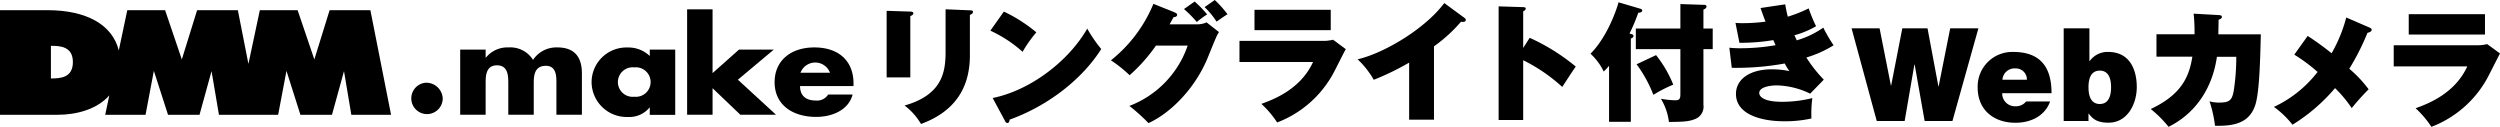
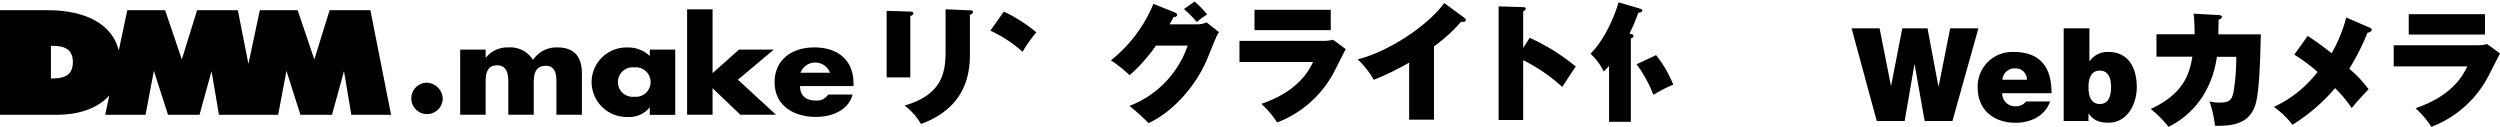
<svg xmlns="http://www.w3.org/2000/svg" width="472.992" height="24">
  <g data-name="レイヤー 1">
    <path data-name="パス 522" d="m62.362 1.927-2.89 9.32-3.164-9.32h-7.147L47 12.09 45 1.927h-7.707l-2.893 9.32-3.166-9.32h-7.152l-1.609 7.62C21.264 4.682 16.376 1.927 9 1.927H0v19.79h10.909c3.506 0 7.427-1 9.772-3.67l-.775 3.67h7.629l1.575-8.313 2.678 8.313h5.958l2.278-8.26 1.4 8.26h11.2l1.575-8.313 2.639 8.313h5.972l2.273-8.26 1.387 8.26h7.518l-3.915-19.79ZM9.633 14.845V8.67c1.647 0 4.157.067 4.157 3.073s-2.433 3.102-4.157 3.102Z" />
    <path data-name="パス 523" d="M105.45 8.972a5.3 5.3 0 0 0-4.6 2.355 5.074 5.074 0 0 0-4.629-2.355 5.221 5.221 0 0 0-4.287 1.927h-.053V9.382h-4.815v12.33h4.816v-5.89c0-1.368 0-3.463 2.148-3.463s2.138 2.1 2.138 3.463v5.89h4.816v-5.89c0-1.445.082-3.371 2.3-3.371 2.037 0 1.989 2.085 1.989 3.371v5.89h4.823v-7.864c-.013-2.833-1.2-4.876-4.646-4.876Z" />
    <path data-name="パス 524" d="M122.937 10.596a5.833 5.833 0 0 0-4.21-1.609 6.574 6.574 0 0 0-6.8 6.56 6.641 6.641 0 0 0 6.854 6.584 4.961 4.961 0 0 0 4.1-1.777h.053v1.376h4.816V9.382h-4.816Zm-2.938 7.706a2.793 2.793 0 1 1 0-5.553 2.793 2.793 0 1 1 0 5.553Z" />
    <path data-name="パス 525" d="M146.399 9.383h-6.584l-5 4.446V1.763h-4.816v19.949h4.816v-5.023l5.259 5.023h6.748l-7.22-6.632Z" />
    <path data-name="パス 526" d="M154.067 8.973c-4.417 0-7.514 2.476-7.514 6.584 0 4.253 3.371 6.56 7.86 6.56 3.092 0 6.136-1.32 6.9-4.229h-4.629a2.471 2.471 0 0 1-2.3 1.132c-1.984 0-3.015-.963-3.015-2.741h10.114v-.458c.02-4.204-2.71-6.848-7.416-6.848Zm-2.615 4.783a2.981 2.981 0 0 1 5.577 0Z" />
    <path data-name="パス 527" d="M80.506 15.653a2.973 2.973 0 1 0 3.256 2.957 3.119 3.119 0 0 0-3.256-2.957Z" />
    <path data-name="パス 528" d="m183.5 1.951-4.6-.193v8.067c0 3.877-.674 8.116-7.754 10.138a12.074 12.074 0 0 1 3.107 3.492c5.967-2.191 9.247-6.382 9.247-12.98V2.842c.313-.169.578-.289.578-.578s-.169-.289-.578-.313Z" />
    <path data-name="パス 529" d="M172.228 3.058c.433-.217.578-.313.578-.554s-.265-.313-.578-.313l-4.479-.144v12.595h4.479Z" />
-     <path data-name="パス 530" d="m187.81 18.543 2.336 4.335c.1.193.193.385.433.385.361 0 .409-.361.433-.626 7.393-2.649 13.847-7.8 17.339-13.365a26.078 26.078 0 0 1-2.649-3.853c-3.539 6.164-10.764 11.679-17.892 13.124Z" />
    <path data-name="パス 531" d="M196.07 6.116a28.966 28.966 0 0 0-6.141-3.925l-2.553 3.612a24.226 24.226 0 0 1 6.093 4 25.042 25.042 0 0 1 2.6-3.685Z" />
    <path data-name="パス 532" d="M226.437 4.166a17.7 17.7 0 0 1 1.951-1.445 22.708 22.708 0 0 0-2.36-2.432l-2.023 1.421a23.212 23.212 0 0 1 2.432 2.456Z" />
    <path data-name="パス 533" d="M226.702 4.599h-5.418c.217-.385.361-.65.747-1.349.241 0 .674-.1.674-.433 0-.193-.1-.313-.433-.458L218.225.722a26.6 26.6 0 0 1-8.043 10.692 24.566 24.566 0 0 1 3.54 2.818 31.6 31.6 0 0 0 4.985-5.61h6a18.669 18.669 0 0 1-11.03 11.415 36.347 36.347 0 0 1 3.612 3.251c4.07-1.83 8.79-6.454 11.222-12.4 1.662-4.094 1.758-4.287 2.119-4.816l-2.338-1.834a4.46 4.46 0 0 1-1.594.361Z" />
-     <path data-name="パス 534" d="m229.833 0-1.927 1.349a14.569 14.569 0 0 1 2.264 2.745c.6-.409 1.493-1.06 2.071-1.4A21.833 21.833 0 0 0 229.833 0Z" />
    <path data-name="パス 535" d="M250.157 7.731h-15.653v4h13.919c-2.408 5.25-7.61 7.128-9.777 7.923a18.181 18.181 0 0 1 2.986 3.516 20.349 20.349 0 0 0 10.6-9.247c.361-.65 1.975-3.9 2.384-4.624l-2.412-1.785a7.224 7.224 0 0 1-2.047.217Z" />
    <path data-name="長方形 804" d="M237.346 1.854h14.425v3.853h-14.425z" />
    <path data-name="パス 536" d="M277.057 3.371 273.252.578c-3.535 4.768-11.241 9.44-16.4 10.644a16.377 16.377 0 0 1 3.058 3.877 50.2 50.2 0 0 0 6.695-3.251v10.789h4.7V8.766a28.2 28.2 0 0 0 5.105-4.648c.385.048.915.072.915-.361-.003-.145-.076-.241-.268-.386Z" />
    <path data-name="パス 537" d="M288.183 9.079V2.143c.193-.1.482-.265.482-.506s-.241-.289-.554-.289l-4.576-.144v21.505h4.648V11.391a32.069 32.069 0 0 1 7.393 5.057c.578-.891 1.9-2.938 2.553-3.853a38.483 38.483 0 0 0-8.718-5.443Z" />
-     <path data-name="パス 538" d="M322.283 1.807c.193-.072.578-.217.578-.554s-.265-.337-.506-.337l-4.431-.145v4.624h-8.429v3.9h8.429v8.526c0 .939-.217 1.156-1.06 1.156a19.415 19.415 0 0 1-2.625-.289 11.078 11.078 0 0 1 1.517 4.383c2.625-.024 3.9-.048 5.178-.65a2.5 2.5 0 0 0 1.349-2.6V9.296h1.758v-3.9h-1.758Z" />
    <path data-name="パス 539" d="m313.324 10.427-3.685 1.734a24.814 24.814 0 0 1 3.179 5.78 25.429 25.429 0 0 1 3.757-1.927 22.532 22.532 0 0 0-3.251-5.587Z" />
    <path data-name="パス 540" d="M308.291 6.357a31.838 31.838 0 0 0 1.662-3.949c.289 0 .747-.072.747-.433 0-.217-.241-.289-.482-.361l-4-1.18c-.241 1.011-2.023 6.454-5.3 9.729a11.011 11.011 0 0 1 2.5 3.371 13 13 0 0 0 1.011-1.084v10.6h4.118V7.296c.265-.1.506-.241.506-.482s-.208-.336-.762-.457Z" />
-     <path data-name="パス 541" d="M344.967 5.226a17.224 17.224 0 0 1-5.033 2.408c-.048-.144-.361-.795-.433-.963a16.9 16.9 0 0 0 4.094-1.71 29.41 29.41 0 0 1-1.4-3.371 26 26 0 0 1-3.949 1.565 23.031 23.031 0 0 1-.482-2.336l-4.672.7c.217.626.409 1.228.939 2.577a33.853 33.853 0 0 1-4.407.289c-.482 0-.819-.024-1.276-.048l.747 3.757a36.6 36.6 0 0 0 6.406-.506c.072.144.409.915.433.963a39.215 39.215 0 0 1-6.647.578 19.536 19.536 0 0 1-2.1-.1l.458 3.8a50.821 50.821 0 0 0 10.018-.819 12.6 12.6 0 0 0 .891 1.445 15.855 15.855 0 0 0-3.371-.337c-4.118 0-6.743 1.878-6.743 4.648 0 3.974 4.961 5.178 9.1 5.178a22.855 22.855 0 0 0 5.178-.53 22.542 22.542 0 0 1 .169-3.853 23.894 23.894 0 0 1-5.707.7c-3.588 0-4.335-1.036-4.335-1.662 0-1.252 2.456-1.445 3.3-1.445a15.172 15.172 0 0 1 6.334 1.565l2.577-2.649a25.949 25.949 0 0 1-3.3-4.19 21.191 21.191 0 0 0 5.154-2.312 28.093 28.093 0 0 1-1.951-3.347Z" />
    <path data-name="パス 542" d="M419.747 3.742c.193-.072.626-.217.626-.53s-.289-.337-.626-.361l-4.72-.265a31.3 31.3 0 0 1 .169 3.9h-7.2v4.24h6.791c-.578 3.588-1.878 7.095-7.875 9.9a21.269 21.269 0 0 1 3.371 3.371c4.913-2.432 8.26-7.061 9.151-13.25h3.66a40.631 40.631 0 0 1-.506 6.589c-.337 1.662-.819 2.071-2.745 2.071a5.991 5.991 0 0 1-1.806-.241 23.908 23.908 0 0 1 1.036 4.624c3.709.1 6.675-.554 7.706-4.214.722-2.673.843-8.482.963-13.081h-8.043c.023-1.116.048-1.934.048-2.753Z" />
    <path data-name="パス 543" d="m448.36 5.239-4.455-1.93a27.538 27.538 0 0 1-2.774 6.767 52.33 52.33 0 0 0-4.527-3.275l-2.532 3.538a30.842 30.842 0 0 1 4.407 3.275 22.406 22.406 0 0 1-8.26 6.613 17.377 17.377 0 0 1 3.516 3.371 34.014 34.014 0 0 0 8.048-6.926 23.117 23.117 0 0 1 3.155 3.786 42.684 42.684 0 0 1 3.2-3.564 22.628 22.628 0 0 0-3.66-3.882 46.644 46.644 0 0 0 3.439-6.791c.409-.12.795-.265.795-.578.01-.215-.207-.345-.352-.404Z" />
    <path data-name="長方形 805" d="M455.725 2.683h14.425v3.853h-14.425z" />
    <path data-name="パス 544" d="M470.559 8.342a7.224 7.224 0 0 1-2.023.217h-15.653v4h13.924c-2.408 5.25-7.615 7.128-9.782 7.923a18.183 18.183 0 0 1 2.986 3.516 20.325 20.325 0 0 0 10.6-9.252c.361-.645 1.975-3.9 2.384-4.624Z" />
    <path data-name="パス 545" d="m368.972 5.356-2.186 10.98h-.048l-2.059-10.98h-4.768l-2.11 10.827h-.048l-2.141-10.827h-5.3l4.763 17.536h5.279l1.845-10.688h.048l1.888 10.688h5.259l4.913-17.536Z" />
    <path data-name="パス 546" d="M380.912 9.829a6.541 6.541 0 0 0-6.743 6.743c0 4.248 3.068 6.656 7.148 6.656 2.89 0 5.573-1.276 6.555-4.026h-4.542a2.442 2.442 0 0 1-2.037.905 2.41 2.41 0 0 1-2.48-2.48h9.329c.014-4.979-2.168-7.798-7.23-7.798Zm-2.061 5.255a2.307 2.307 0 0 1 2.5-2.138 2.09 2.09 0 0 1 2.134 2.138Z" />
    <path data-name="パス 547" d="M398.844 9.826a4.152 4.152 0 0 0-3.487 1.734h-.048v-6.2h-4.865v17.532h4.691v-1.4h.048c.617.809 1.353 1.719 3.733 1.719 3.612 0 5.356-3.564 5.356-6.743 0-3.011-1.142-6.642-5.428-6.642Zm-1.57 9.849c-1.744 0-2.138-1.647-2.138-3.169s.395-3.145 2.138-3.145 2.134 1.647 2.134 3.145-.391 3.169-2.134 3.169Z" />
  </g>
</svg>